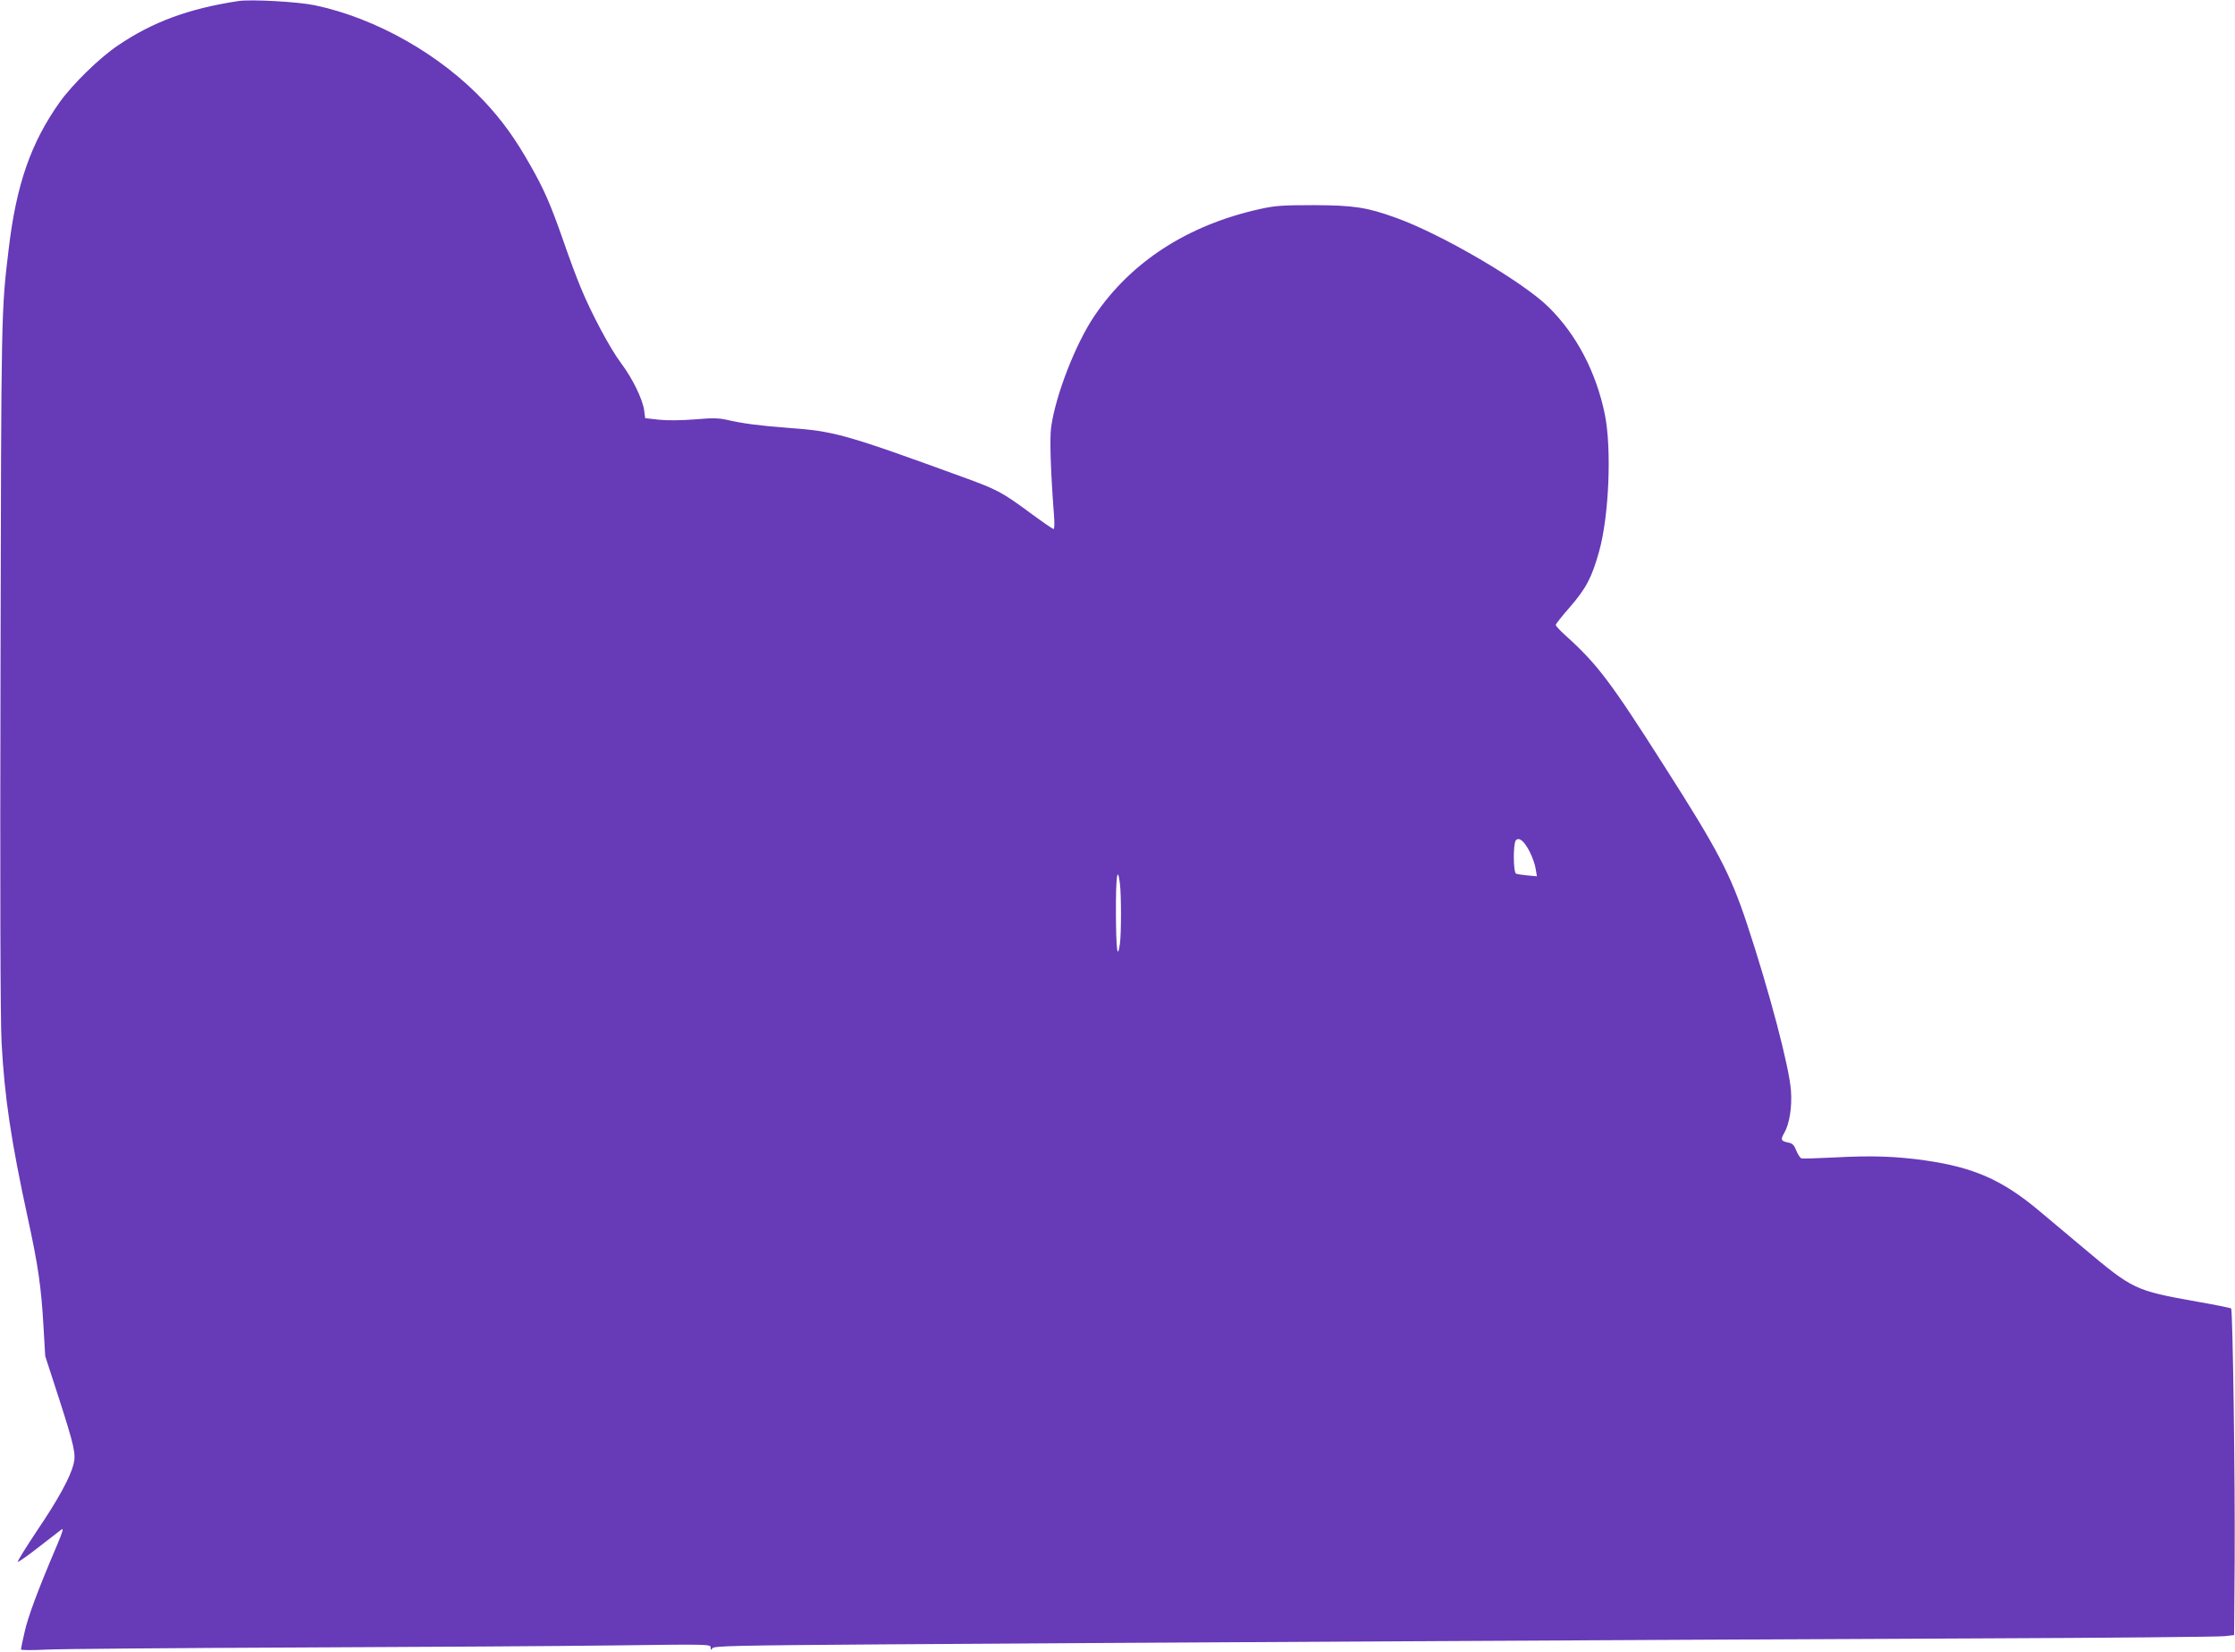
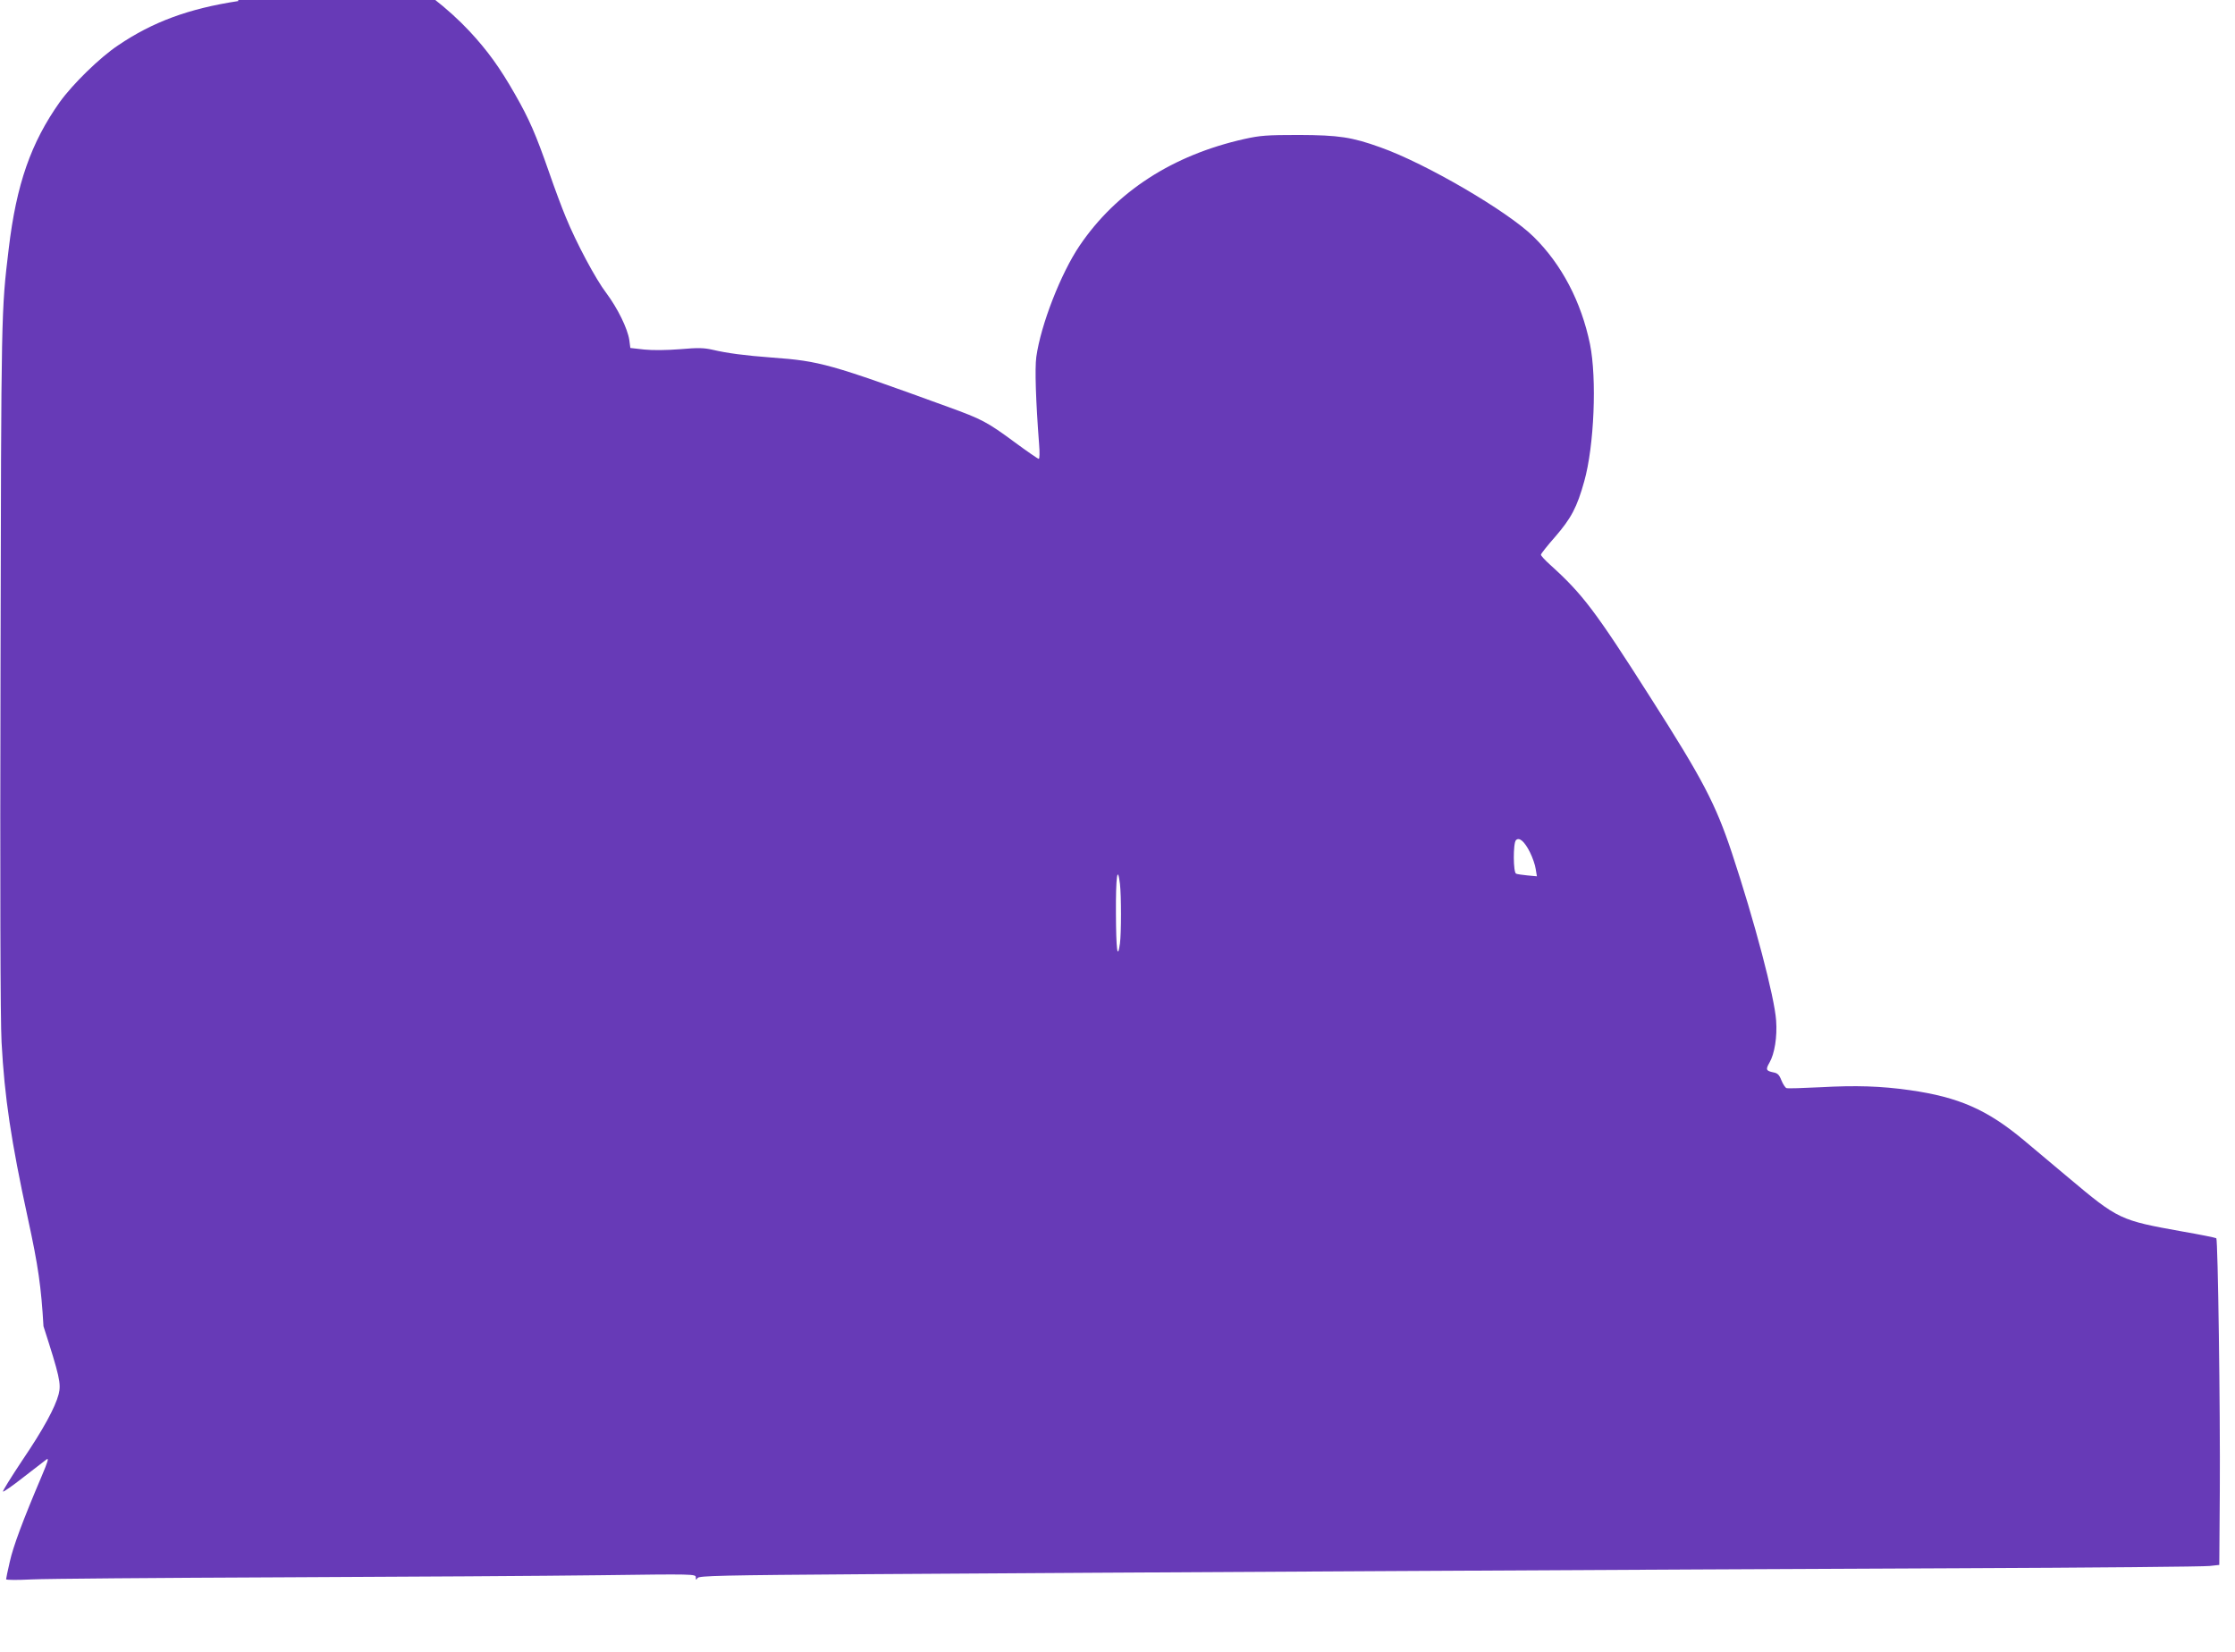
<svg xmlns="http://www.w3.org/2000/svg" version="1.0" width="1280pt" height="946pt" viewBox="0 0 1280 946" preserveAspectRatio="xMidYMid meet">
  <g transform="translate(0,946) scale(0.1,-0.1)" fill="#673ab7" stroke="none">
-     <path d="M1365 9454 c-283 -43 -490 -119 -689 -254 -105 -70 -260 -222 -334 -325 -165 -233 -248 -470 -292 -839 -43 -359 -43 -342 -47 -2391 -3 -1263 -1 -2029 6 -2155 17 -315 54 -563 151 -1010 59 -271 76 -391 89 -616 l10 -171 75 -231 c92 -286 102 -329 87 -389 -20 -76 -87 -200 -209 -380 -63 -95 -113 -175 -110 -178 3 -3 56 34 117 82 62 48 121 94 132 102 15 11 9 -10 -27 -95 -109 -256 -164 -405 -183 -491 -12 -51 -21 -96 -21 -100 0 -5 66 -5 147 -1 82 4 724 9 1428 12 704 3 1526 8 1828 12 533 7 547 7 547 -12 0 -16 2 -17 10 -4 8 13 133 16 982 22 1316 9 4565 27 6248 34 756 3 1400 9 1430 13 l55 6 3 422 c3 475 -11 1439 -20 1449 -4 3 -92 21 -196 39 -356 64 -364 67 -652 309 -85 72 -200 168 -255 214 -210 175 -372 246 -651 286 -168 24 -312 28 -512 17 -101 -5 -189 -8 -196 -5 -7 3 -20 23 -29 45 -12 31 -22 41 -46 45 -42 9 -45 16 -22 56 29 50 45 147 38 241 -9 134 -124 570 -254 962 -93 279 -166 419 -467 890 -315 495 -387 590 -573 758 -29 26 -53 52 -53 58 0 5 36 51 81 102 92 106 126 170 167 318 57 202 73 588 33 786 -50 242 -162 457 -323 615 -147 145 -615 419 -877 512 -164 59 -239 70 -466 71 -184 0 -223 -3 -313 -23 -411 -92 -734 -301 -944 -611 -107 -158 -222 -452 -248 -637 -9 -66 -3 -252 16 -501 4 -47 3 -83 -2 -83 -5 0 -67 43 -139 96 -156 115 -186 131 -379 201 -679 247 -734 263 -1009 283 -159 12 -257 25 -342 45 -49 11 -83 12 -185 3 -78 -6 -155 -7 -205 -2 l-80 9 -6 46 c-10 66 -67 182 -132 269 -61 80 -172 288 -232 435 -21 50 -64 165 -96 258 -75 215 -113 303 -195 446 -86 151 -156 248 -259 359 -251 268 -620 478 -973 552 -94 20 -365 35 -437 24z m7397 -4875 c15 -30 30 -73 33 -96 l7 -42 -54 5 c-29 3 -59 7 -65 10 -17 5 -18 175 -1 192 19 19 49 -7 80 -69z m-2348 -181 c8 -69 8 -282 0 -342 -14 -100 -22 -36 -23 174 -1 209 9 281 23 168z" />
+     <path d="M1365 9454 c-283 -43 -490 -119 -689 -254 -105 -70 -260 -222 -334 -325 -165 -233 -248 -470 -292 -839 -43 -359 -43 -342 -47 -2391 -3 -1263 -1 -2029 6 -2155 17 -315 54 -563 151 -1010 59 -271 76 -391 89 -616 c92 -286 102 -329 87 -389 -20 -76 -87 -200 -209 -380 -63 -95 -113 -175 -110 -178 3 -3 56 34 117 82 62 48 121 94 132 102 15 11 9 -10 -27 -95 -109 -256 -164 -405 -183 -491 -12 -51 -21 -96 -21 -100 0 -5 66 -5 147 -1 82 4 724 9 1428 12 704 3 1526 8 1828 12 533 7 547 7 547 -12 0 -16 2 -17 10 -4 8 13 133 16 982 22 1316 9 4565 27 6248 34 756 3 1400 9 1430 13 l55 6 3 422 c3 475 -11 1439 -20 1449 -4 3 -92 21 -196 39 -356 64 -364 67 -652 309 -85 72 -200 168 -255 214 -210 175 -372 246 -651 286 -168 24 -312 28 -512 17 -101 -5 -189 -8 -196 -5 -7 3 -20 23 -29 45 -12 31 -22 41 -46 45 -42 9 -45 16 -22 56 29 50 45 147 38 241 -9 134 -124 570 -254 962 -93 279 -166 419 -467 890 -315 495 -387 590 -573 758 -29 26 -53 52 -53 58 0 5 36 51 81 102 92 106 126 170 167 318 57 202 73 588 33 786 -50 242 -162 457 -323 615 -147 145 -615 419 -877 512 -164 59 -239 70 -466 71 -184 0 -223 -3 -313 -23 -411 -92 -734 -301 -944 -611 -107 -158 -222 -452 -248 -637 -9 -66 -3 -252 16 -501 4 -47 3 -83 -2 -83 -5 0 -67 43 -139 96 -156 115 -186 131 -379 201 -679 247 -734 263 -1009 283 -159 12 -257 25 -342 45 -49 11 -83 12 -185 3 -78 -6 -155 -7 -205 -2 l-80 9 -6 46 c-10 66 -67 182 -132 269 -61 80 -172 288 -232 435 -21 50 -64 165 -96 258 -75 215 -113 303 -195 446 -86 151 -156 248 -259 359 -251 268 -620 478 -973 552 -94 20 -365 35 -437 24z m7397 -4875 c15 -30 30 -73 33 -96 l7 -42 -54 5 c-29 3 -59 7 -65 10 -17 5 -18 175 -1 192 19 19 49 -7 80 -69z m-2348 -181 c8 -69 8 -282 0 -342 -14 -100 -22 -36 -23 174 -1 209 9 281 23 168z" />
  </g>
</svg>